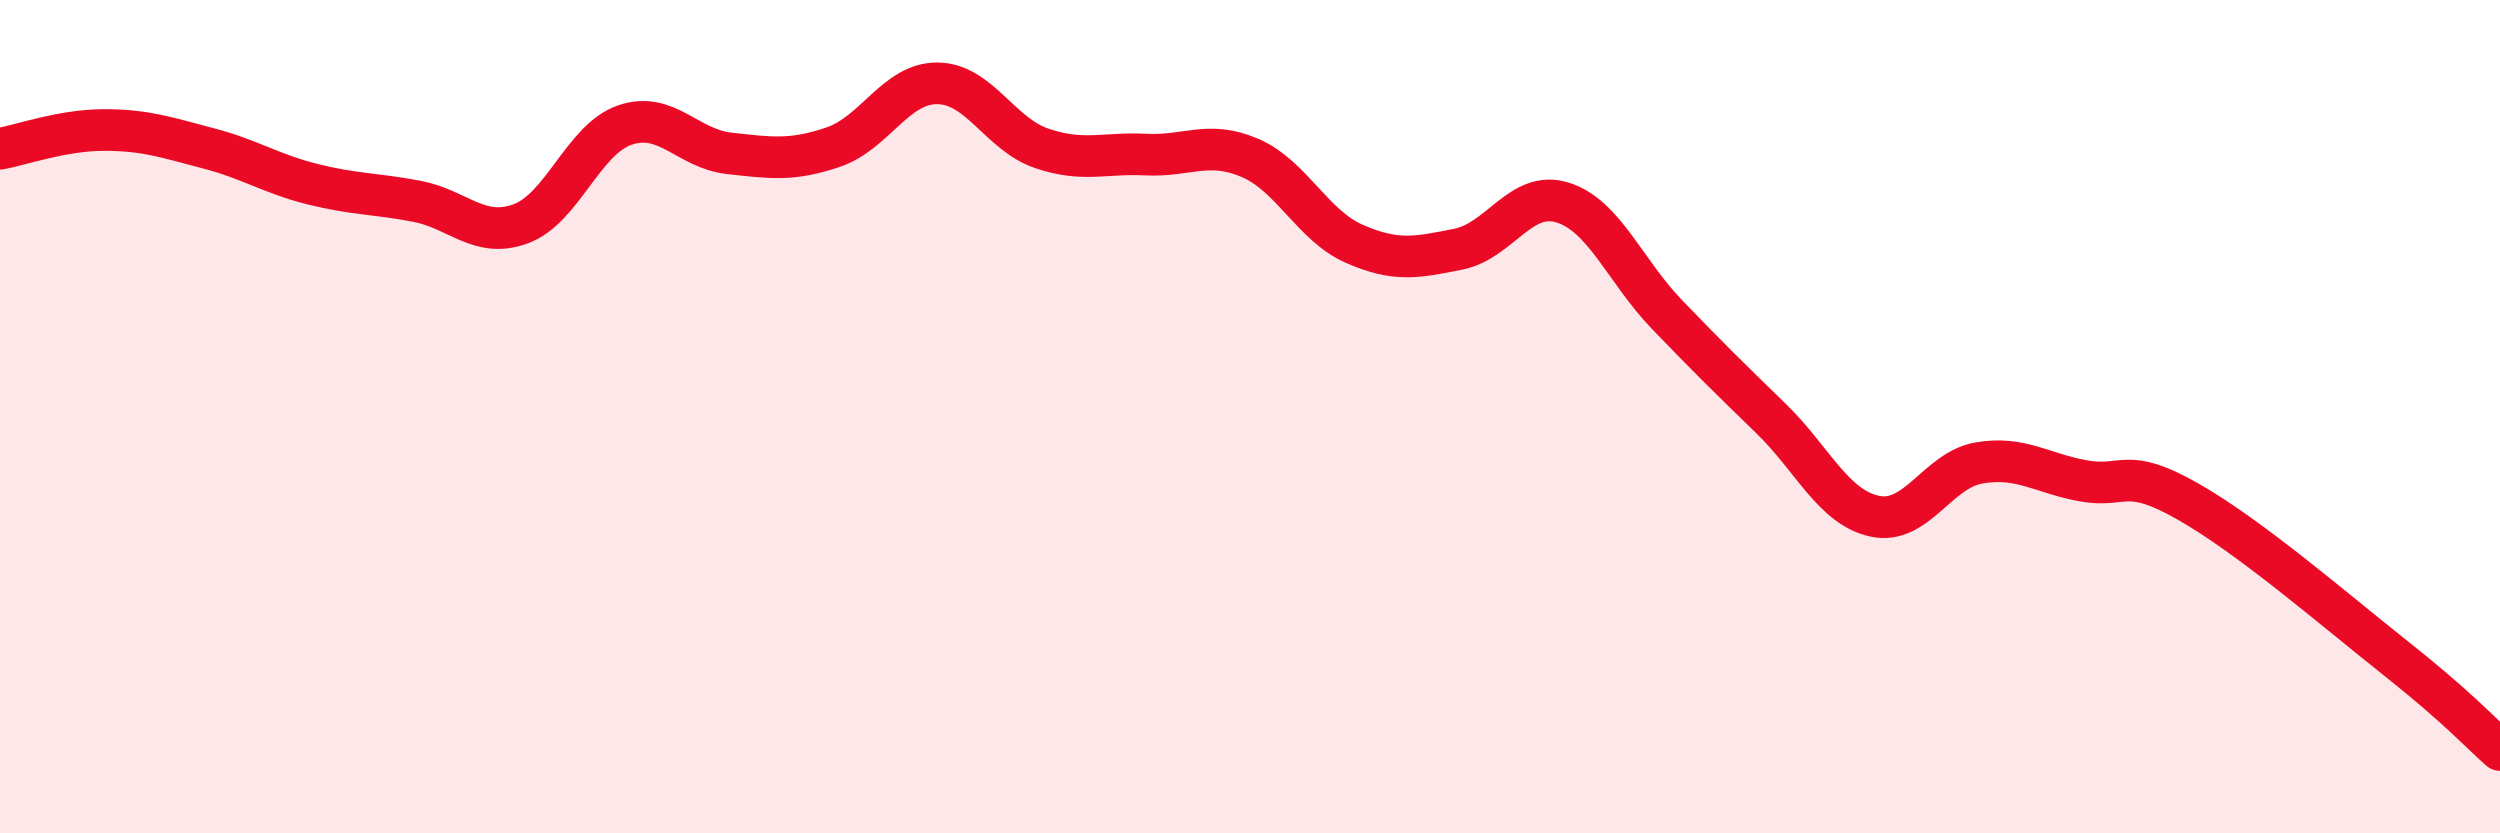
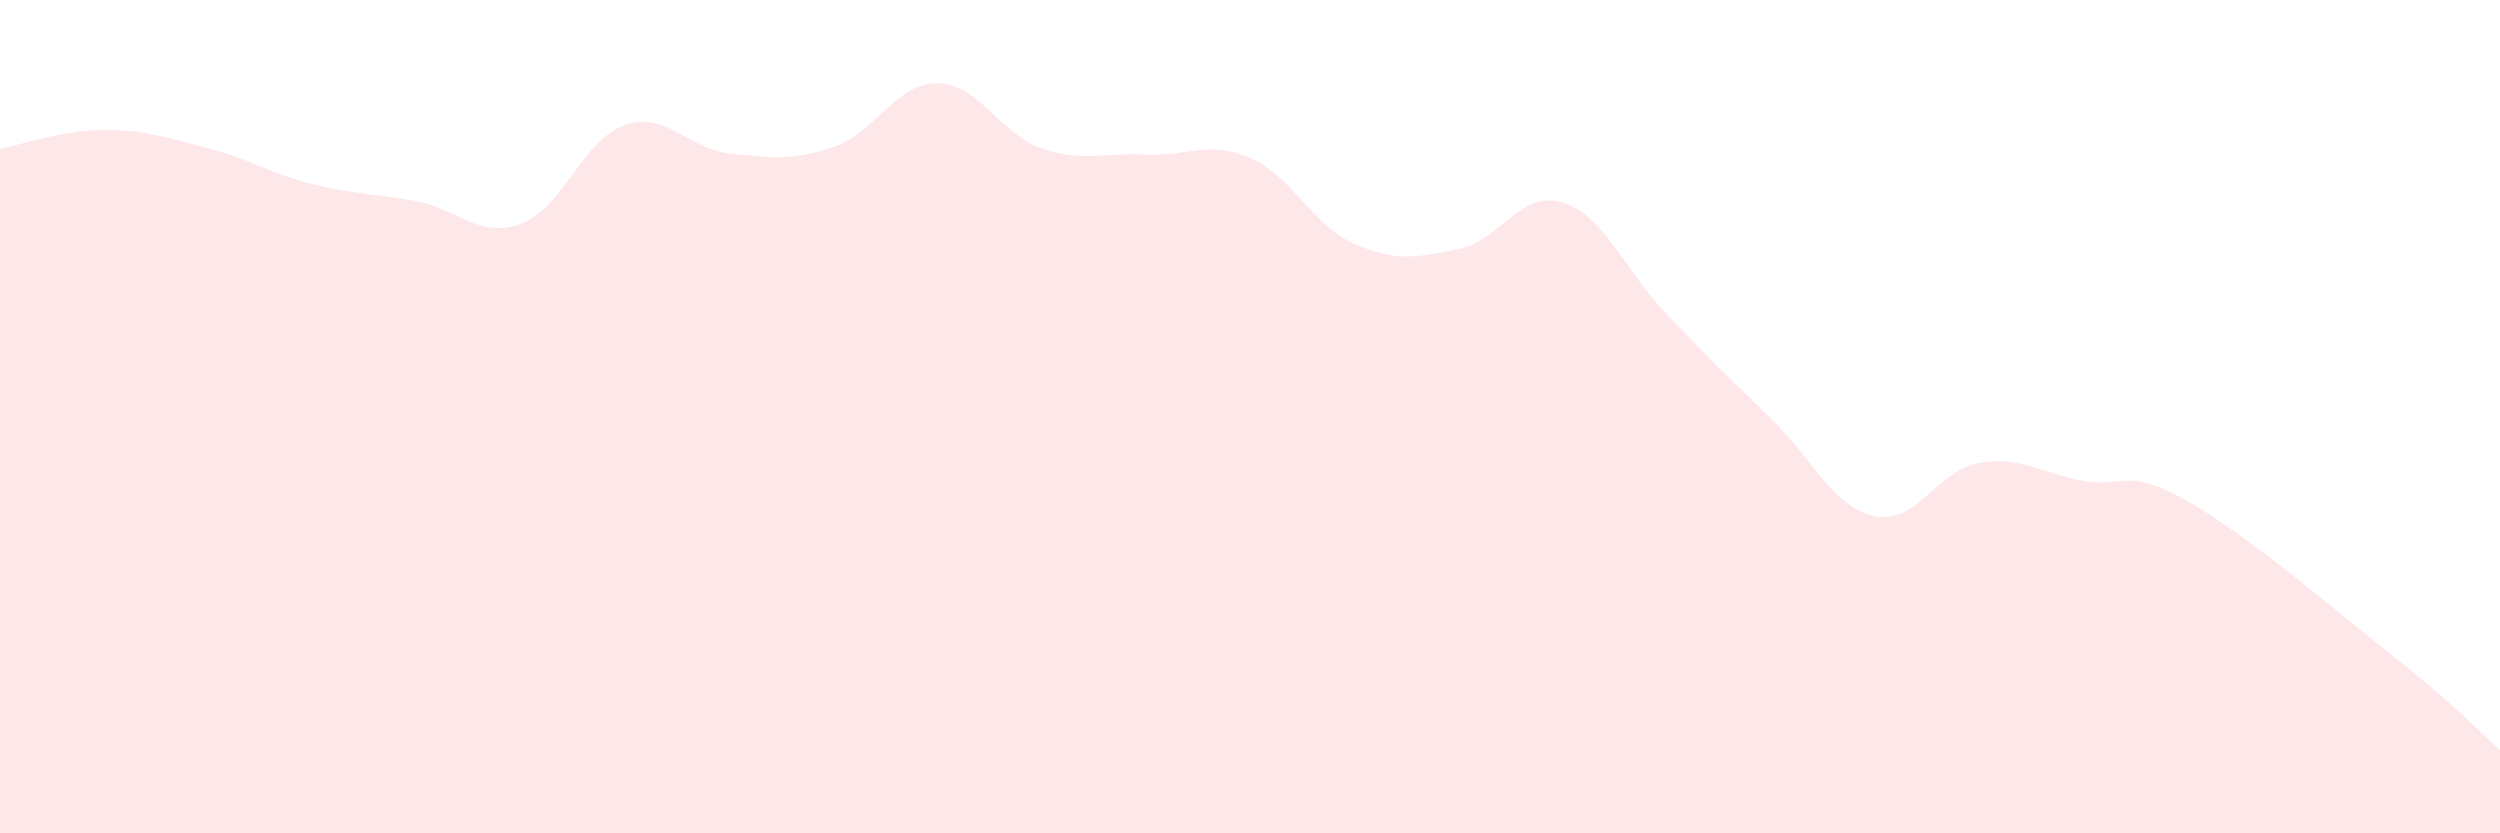
<svg xmlns="http://www.w3.org/2000/svg" width="60" height="20" viewBox="0 0 60 20">
  <path d="M 0,3.57 C 0.5,3.48 1.5,3.12 2.5,3.12 C 3.5,3.12 4,3.3 5,3.56 C 6,3.82 6.5,4.17 7.5,4.42 C 8.5,4.67 9,4.64 10,4.83 C 11,5.02 11.5,5.74 12.5,5.37 C 13.5,5 14,3.34 15,3 C 16,2.66 16.5,3.57 17.5,3.68 C 18.5,3.79 19,3.87 20,3.53 C 21,3.19 21.5,1.99 22.5,2 C 23.5,2.01 24,3.22 25,3.56 C 26,3.9 26.5,3.66 27.5,3.71 C 28.5,3.76 29,3.36 30,3.79 C 31,4.22 31.5,5.41 32.5,5.85 C 33.5,6.29 34,6.18 35,5.98 C 36,5.78 36.5,4.55 37.5,4.86 C 38.5,5.17 39,6.5 40,7.54 C 41,8.58 41.5,9.07 42.5,10.04 C 43.5,11.01 44,12.18 45,12.39 C 46,12.6 46.5,11.28 47.5,11.11 C 48.5,10.94 49,11.36 50,11.54 C 51,11.72 51,11.18 52.5,12.03 C 54,12.88 56,14.61 57.5,15.8 C 59,16.99 59.5,17.56 60,18L60 20L0 20Z" fill="#EB0A25" opacity="0.1" stroke-linecap="round" stroke-linejoin="round" />
-   <path d="M 0,3.57 C 0.5,3.48 1.5,3.12 2.5,3.12 C 3.5,3.12 4,3.3 5,3.56 C 6,3.82 6.5,4.17 7.5,4.42 C 8.5,4.67 9,4.64 10,4.83 C 11,5.02 11.5,5.74 12.5,5.37 C 13.5,5 14,3.34 15,3 C 16,2.66 16.5,3.57 17.5,3.68 C 18.5,3.79 19,3.87 20,3.53 C 21,3.19 21.5,1.99 22.5,2 C 23.5,2.01 24,3.22 25,3.56 C 26,3.9 26.5,3.66 27.5,3.71 C 28.5,3.76 29,3.36 30,3.79 C 31,4.22 31.5,5.41 32.5,5.85 C 33.5,6.29 34,6.18 35,5.98 C 36,5.78 36.5,4.55 37.5,4.86 C 38.5,5.17 39,6.5 40,7.54 C 41,8.58 41.5,9.07 42.5,10.04 C 43.5,11.01 44,12.18 45,12.39 C 46,12.6 46.5,11.28 47.5,11.11 C 48.5,10.94 49,11.36 50,11.54 C 51,11.72 51,11.18 52.5,12.03 C 54,12.88 56,14.61 57.5,15.8 C 59,16.99 59.5,17.56 60,18" stroke="#EB0A25" stroke-width="1" fill="none" stroke-linecap="round" stroke-linejoin="round" />
</svg>